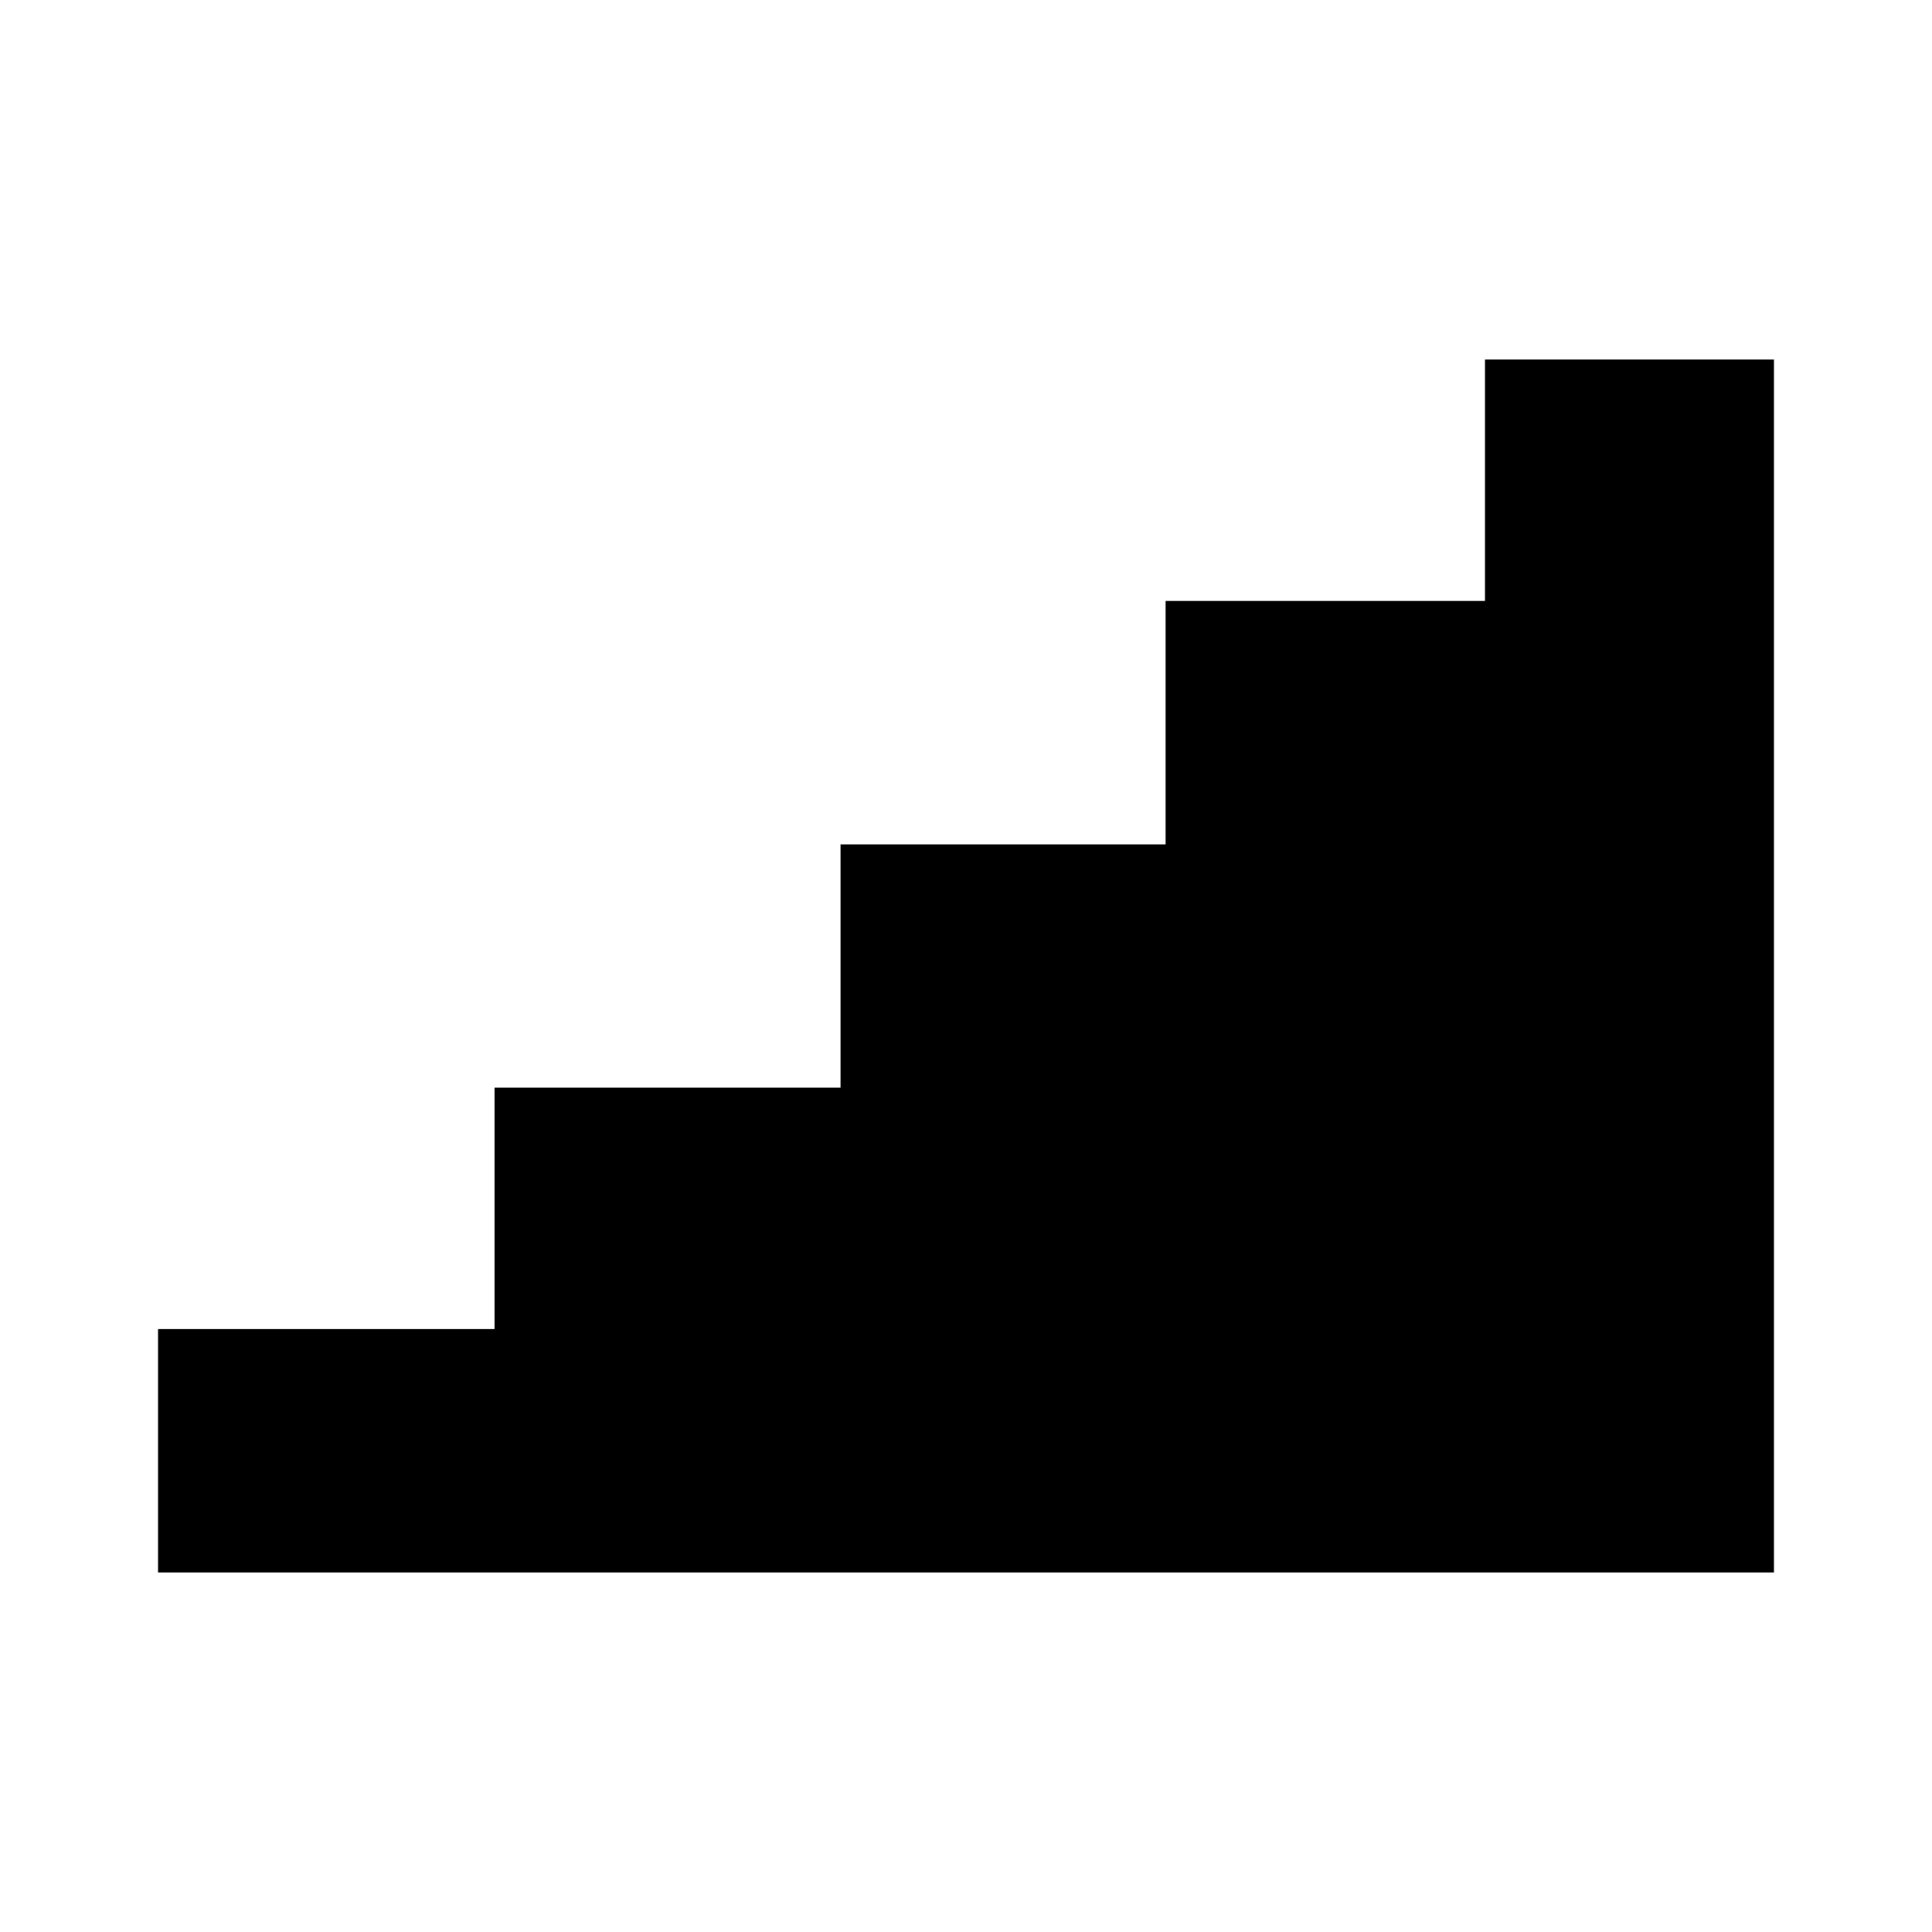
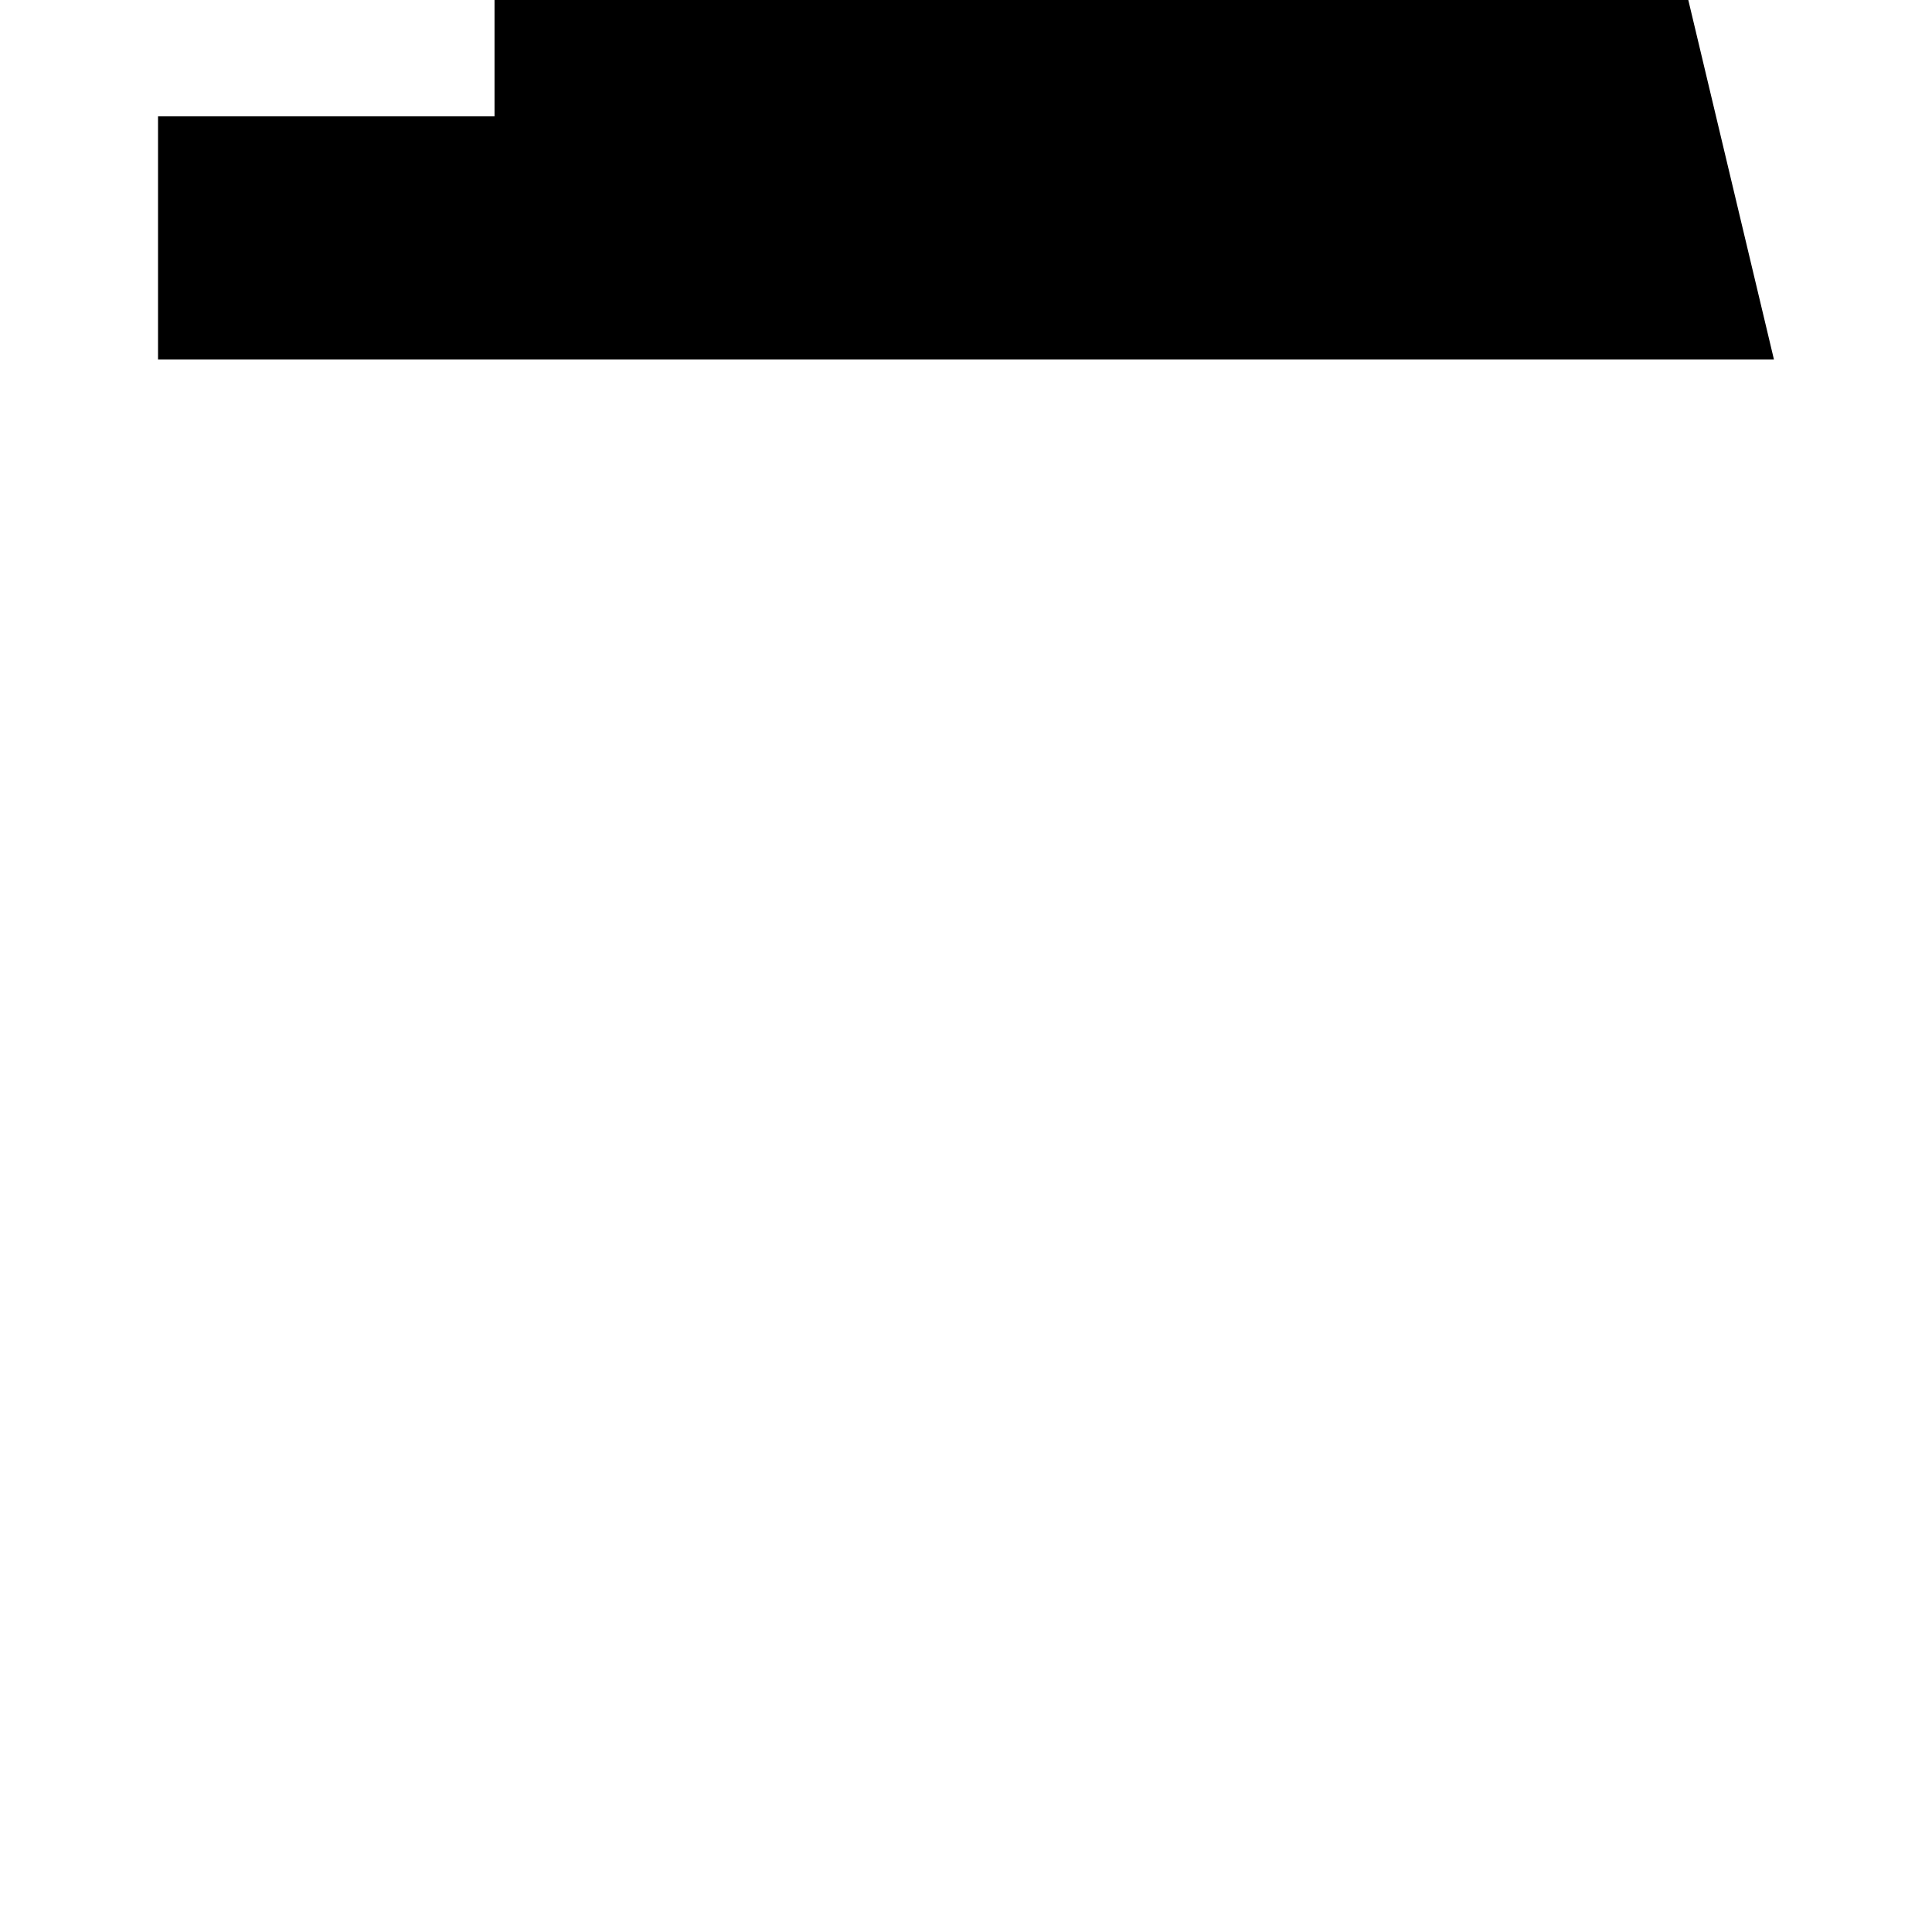
<svg xmlns="http://www.w3.org/2000/svg" fill="#000000" width="800px" height="800px" version="1.1" viewBox="144 144 512 512">
-   <path d="m614.12 239.29v321.43h-428.24v-64.488h89.176v-63.984h91.691v-64.488h86.152v-64.488h84.641v-63.98z" />
+   <path d="m614.12 239.29h-428.24v-64.488h89.176v-63.984h91.691v-64.488h86.152v-64.488h84.641v-63.98z" />
</svg>